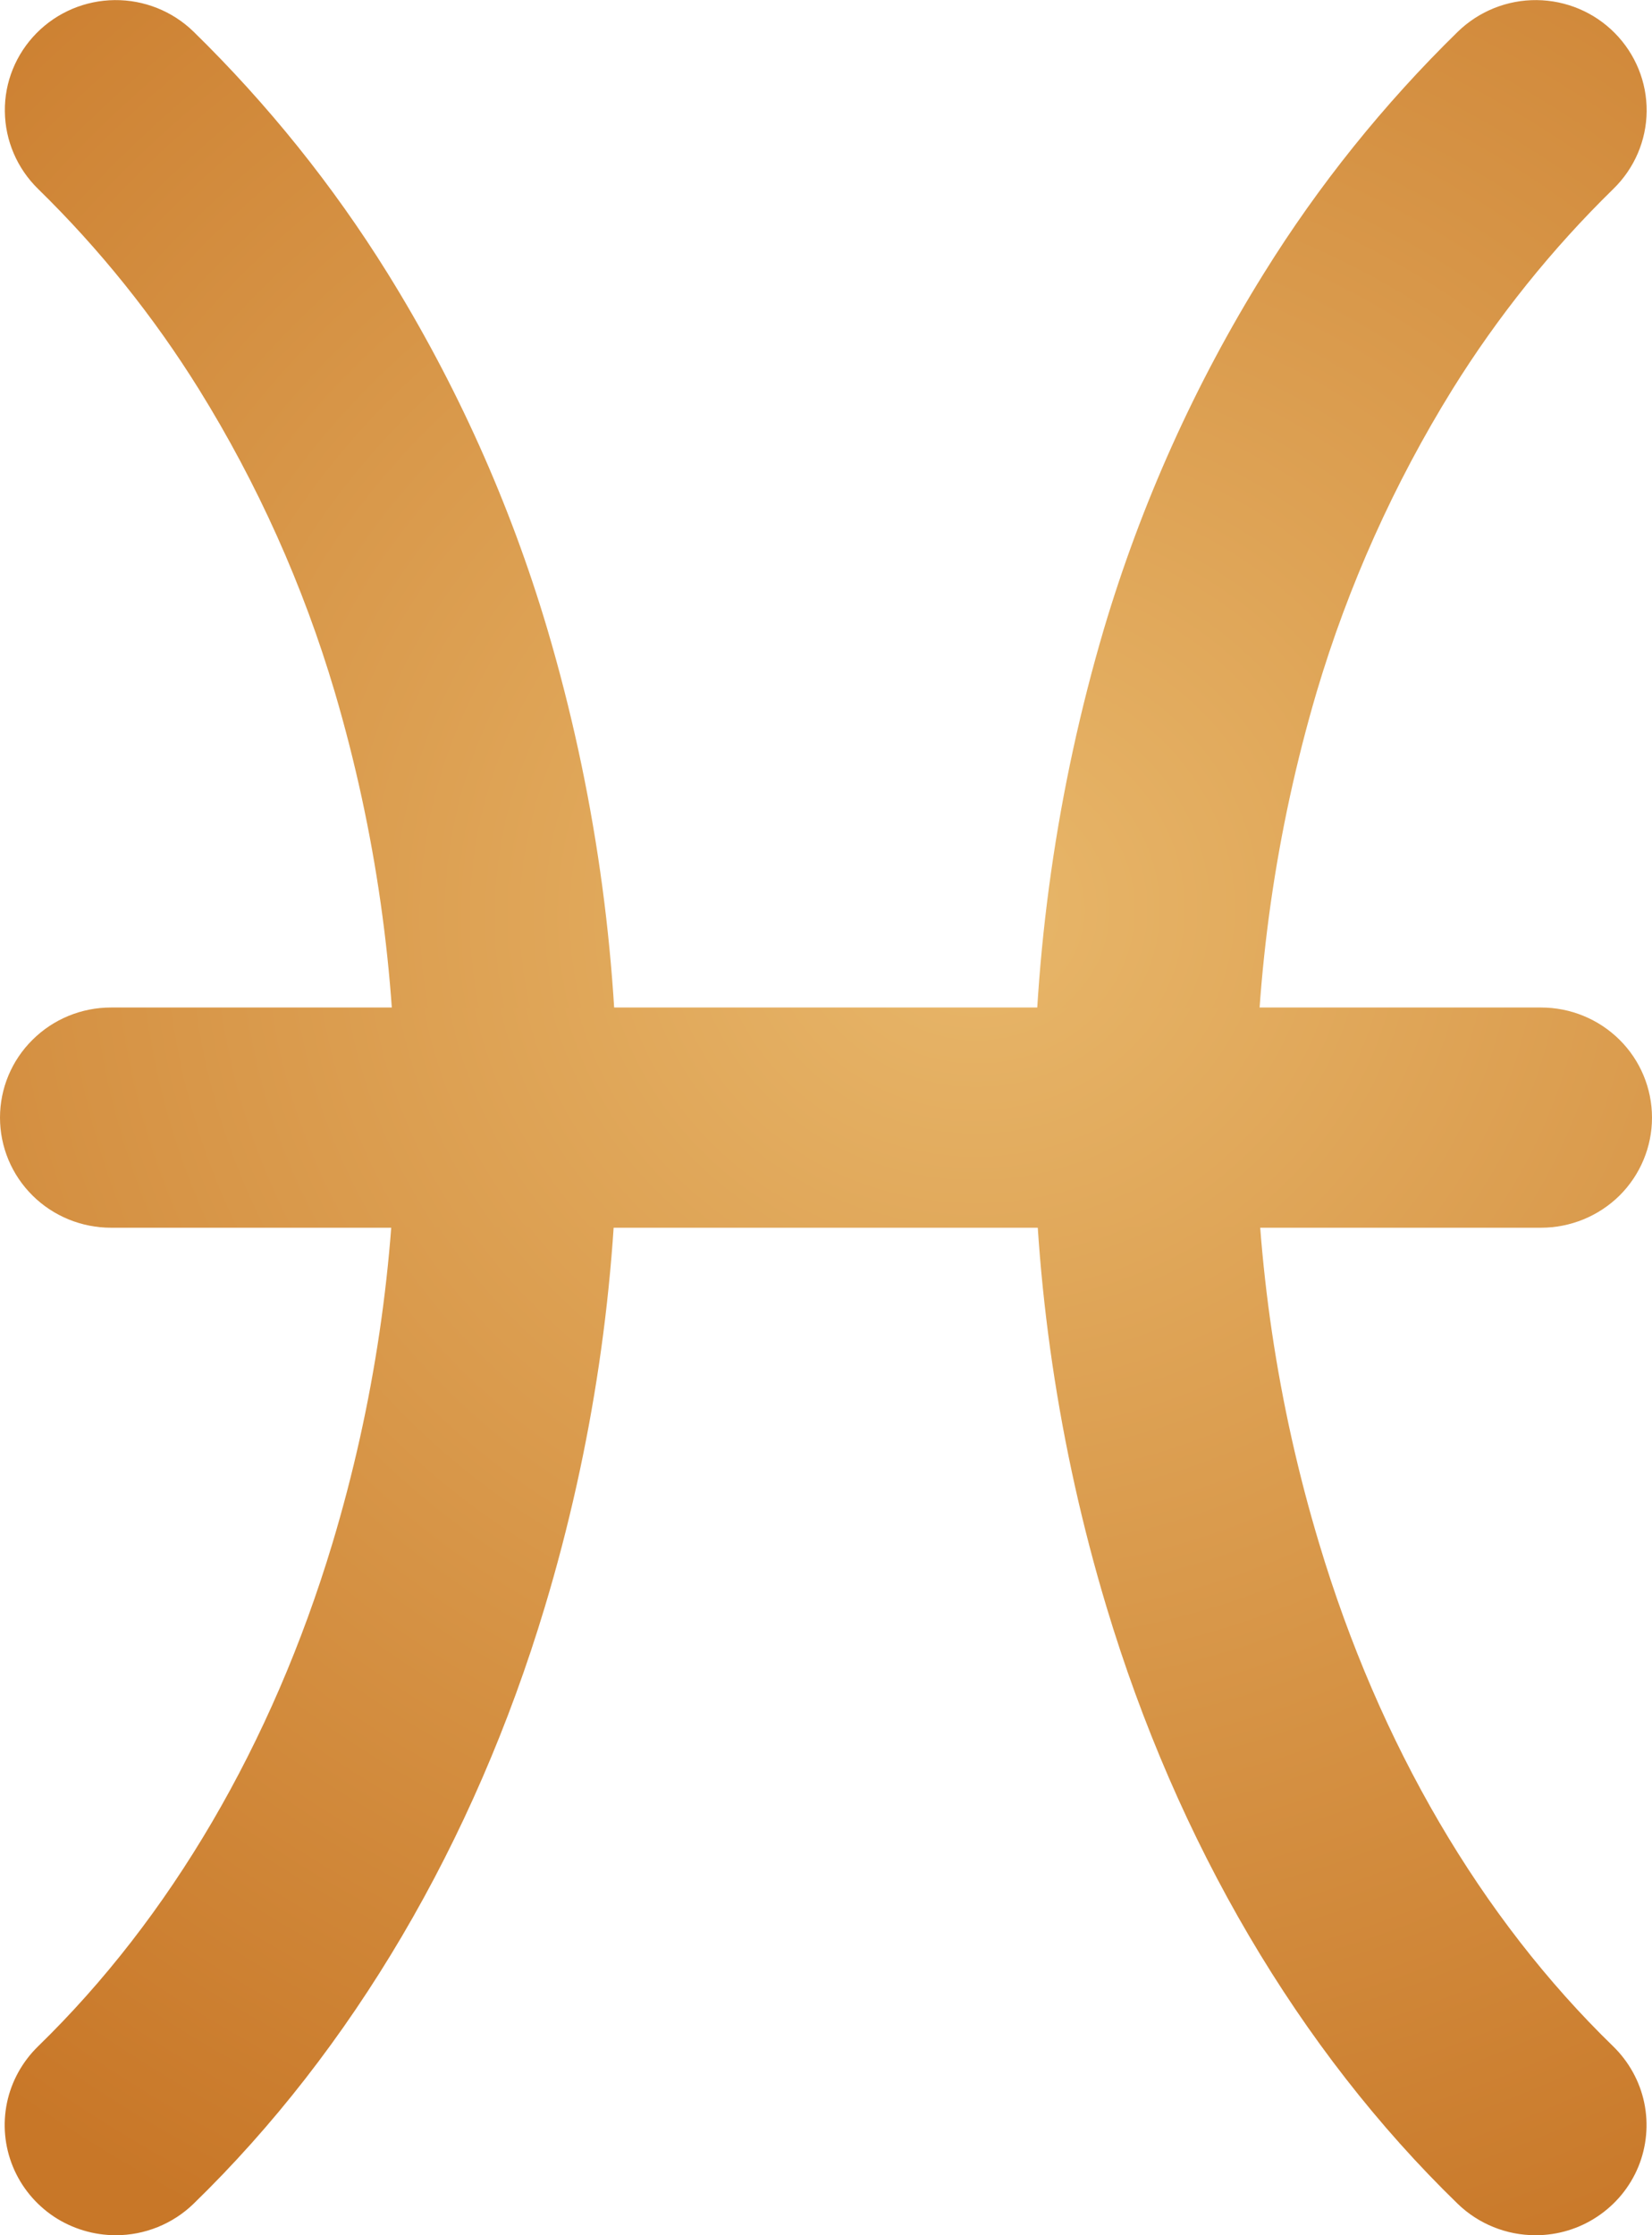
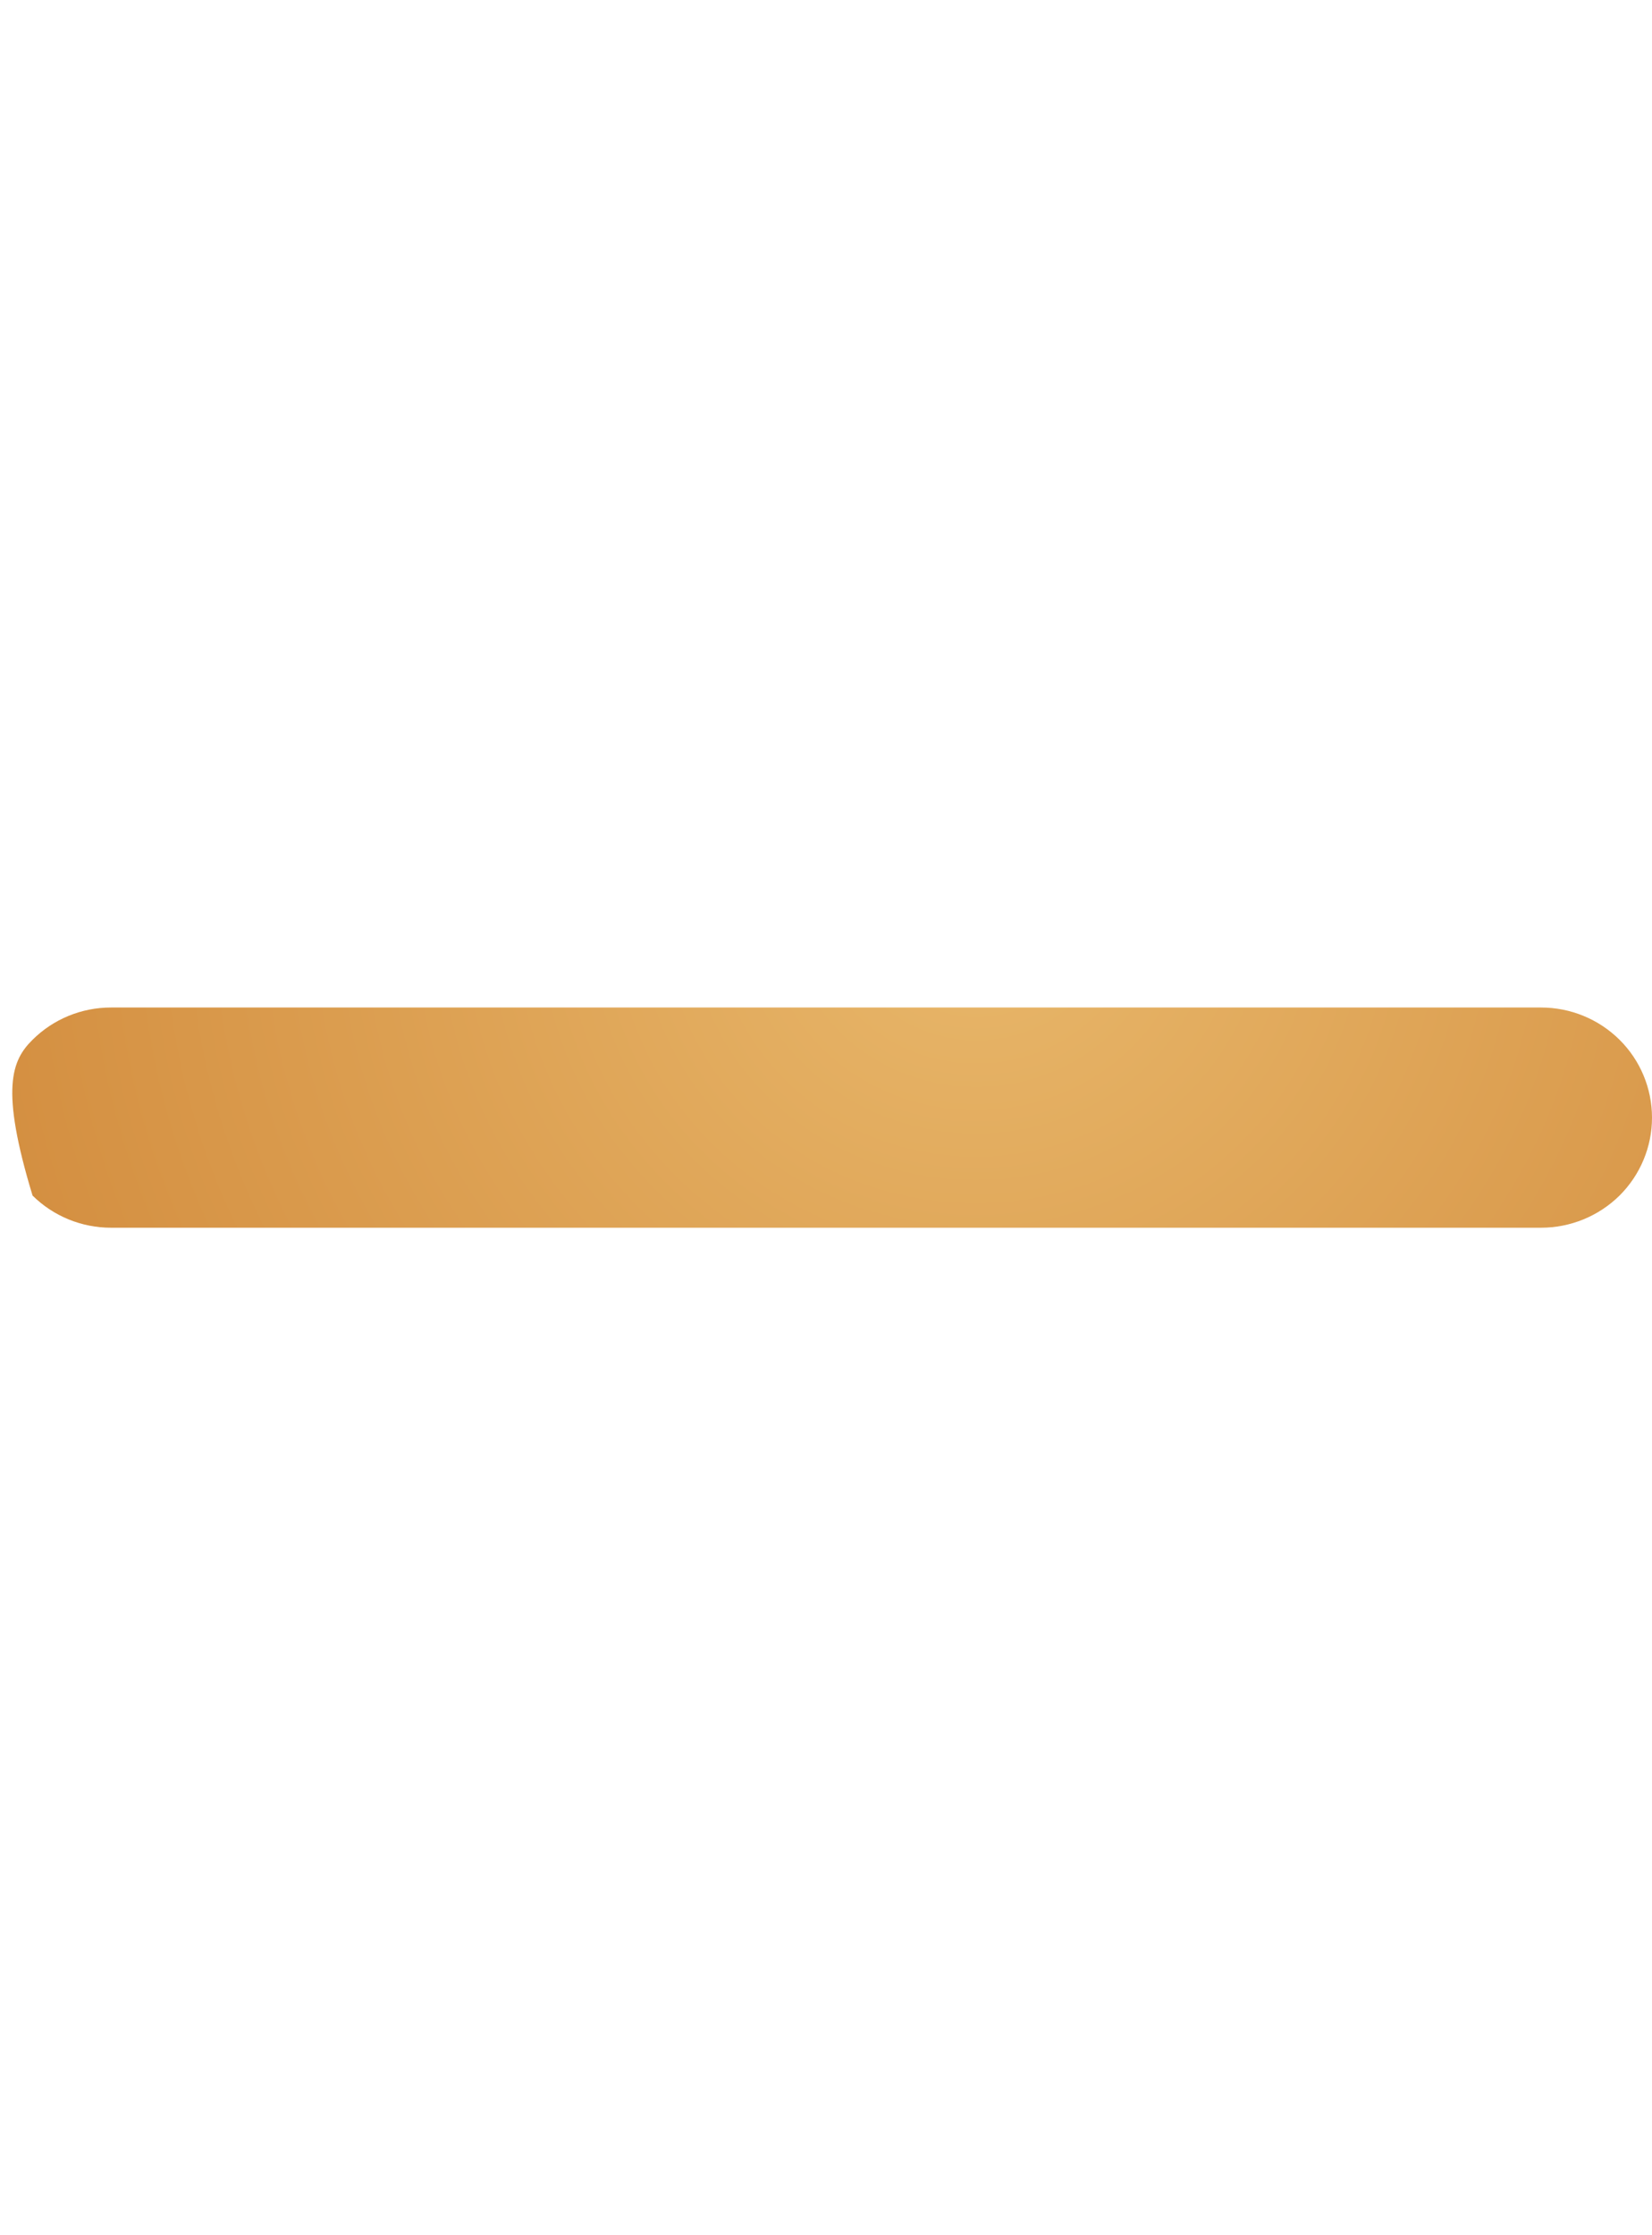
<svg xmlns="http://www.w3.org/2000/svg" width="17" height="23" viewBox="0 0 17 23" fill="none">
-   <path d="M15.801 23C15.502 23 15.215 22.884 15.001 22.677C13.366 21.09 12.116 18.963 11.385 16.53C10.4 13.25 10.392 9.757 11.36 6.472C11.743 5.184 12.296 3.953 13.007 2.811C13.569 1.906 14.24 1.071 15.003 0.325C15.22 0.115 15.511 -0.002 15.814 0.001C16.117 0.004 16.406 0.126 16.618 0.341C16.83 0.556 16.948 0.845 16.945 1.146C16.942 1.446 16.819 1.733 16.602 1.944C15.969 2.563 15.413 3.256 14.946 4.007C14.344 4.979 13.874 6.027 13.549 7.121C12.706 9.982 12.715 13.023 13.574 15.879C14.196 17.956 15.243 19.738 16.6 21.056C16.762 21.214 16.874 21.416 16.92 21.636C16.966 21.856 16.945 22.086 16.86 22.294C16.774 22.503 16.628 22.681 16.439 22.807C16.251 22.933 16.03 23 15.803 23H15.801Z" fill="url(#paint0_radial_2_180)" />
-   <path d="M1.192 23C0.965 23 0.743 22.933 0.554 22.808C0.366 22.682 0.219 22.504 0.133 22.295C0.047 22.086 0.026 21.857 0.072 21.636C0.118 21.416 0.23 21.214 0.392 21.056C1.751 19.734 2.798 17.949 3.421 15.88C4.279 13.024 4.288 9.982 3.445 7.121C3.121 6.026 2.651 4.979 2.048 4.007C1.581 3.256 1.025 2.563 0.392 1.944C0.176 1.733 0.053 1.446 0.05 1.146C0.046 0.845 0.164 0.556 0.376 0.341C0.588 0.126 0.877 0.004 1.18 0.001C1.483 -0.002 1.775 0.115 1.991 0.325C2.754 1.071 3.425 1.906 3.988 2.811C4.697 3.953 5.25 5.184 5.632 6.472C6.603 9.757 6.594 13.25 5.608 16.53C4.877 18.963 3.624 21.09 1.991 22.677C1.777 22.884 1.49 23 1.192 23Z" fill="url(#paint1_radial_2_180)" />
-   <path d="M15.858 12.633H1.142C0.839 12.633 0.549 12.514 0.335 12.302C0.12 12.089 0 11.801 0 11.5C0 11.2 0.12 10.911 0.335 10.699C0.549 10.486 0.839 10.367 1.142 10.367H15.858C16.161 10.367 16.451 10.486 16.666 10.699C16.88 10.911 17 11.2 17 11.5C17 11.801 16.88 12.089 16.666 12.302C16.451 12.514 16.161 12.633 15.858 12.633Z" fill="url(#paint2_radial_2_180)" />
+   <path d="M15.858 12.633H1.142C0.839 12.633 0.549 12.514 0.335 12.302C0 11.2 0.12 10.911 0.335 10.699C0.549 10.486 0.839 10.367 1.142 10.367H15.858C16.161 10.367 16.451 10.486 16.666 10.699C16.88 10.911 17 11.2 17 11.5C17 11.801 16.88 12.089 16.666 12.302C16.451 12.514 16.161 12.633 15.858 12.633Z" fill="url(#paint2_radial_2_180)" />
  <defs>
    <radialGradient id="paint0_radial_2_180" cx="0" cy="0" r="1" gradientUnits="userSpaceOnUse" gradientTransform="translate(10.037 9.356) rotate(85.737) scale(15.505 16.309)">
      <stop stop-color="#E8B76A" />
      <stop offset="1" stop-color="#C87728" />
    </radialGradient>
    <radialGradient id="paint1_radial_2_180" cx="0" cy="0" r="1" gradientUnits="userSpaceOnUse" gradientTransform="translate(10.037 9.356) rotate(85.737) scale(15.505 16.309)">
      <stop stop-color="#E8B76A" />
      <stop offset="1" stop-color="#C87728" />
    </radialGradient>
    <radialGradient id="paint2_radial_2_180" cx="0" cy="0" r="1" gradientUnits="userSpaceOnUse" gradientTransform="translate(10.037 9.356) rotate(85.737) scale(15.505 16.309)">
      <stop stop-color="#E8B76A" />
      <stop offset="1" stop-color="#C87728" />
    </radialGradient>
  </defs>
</svg>